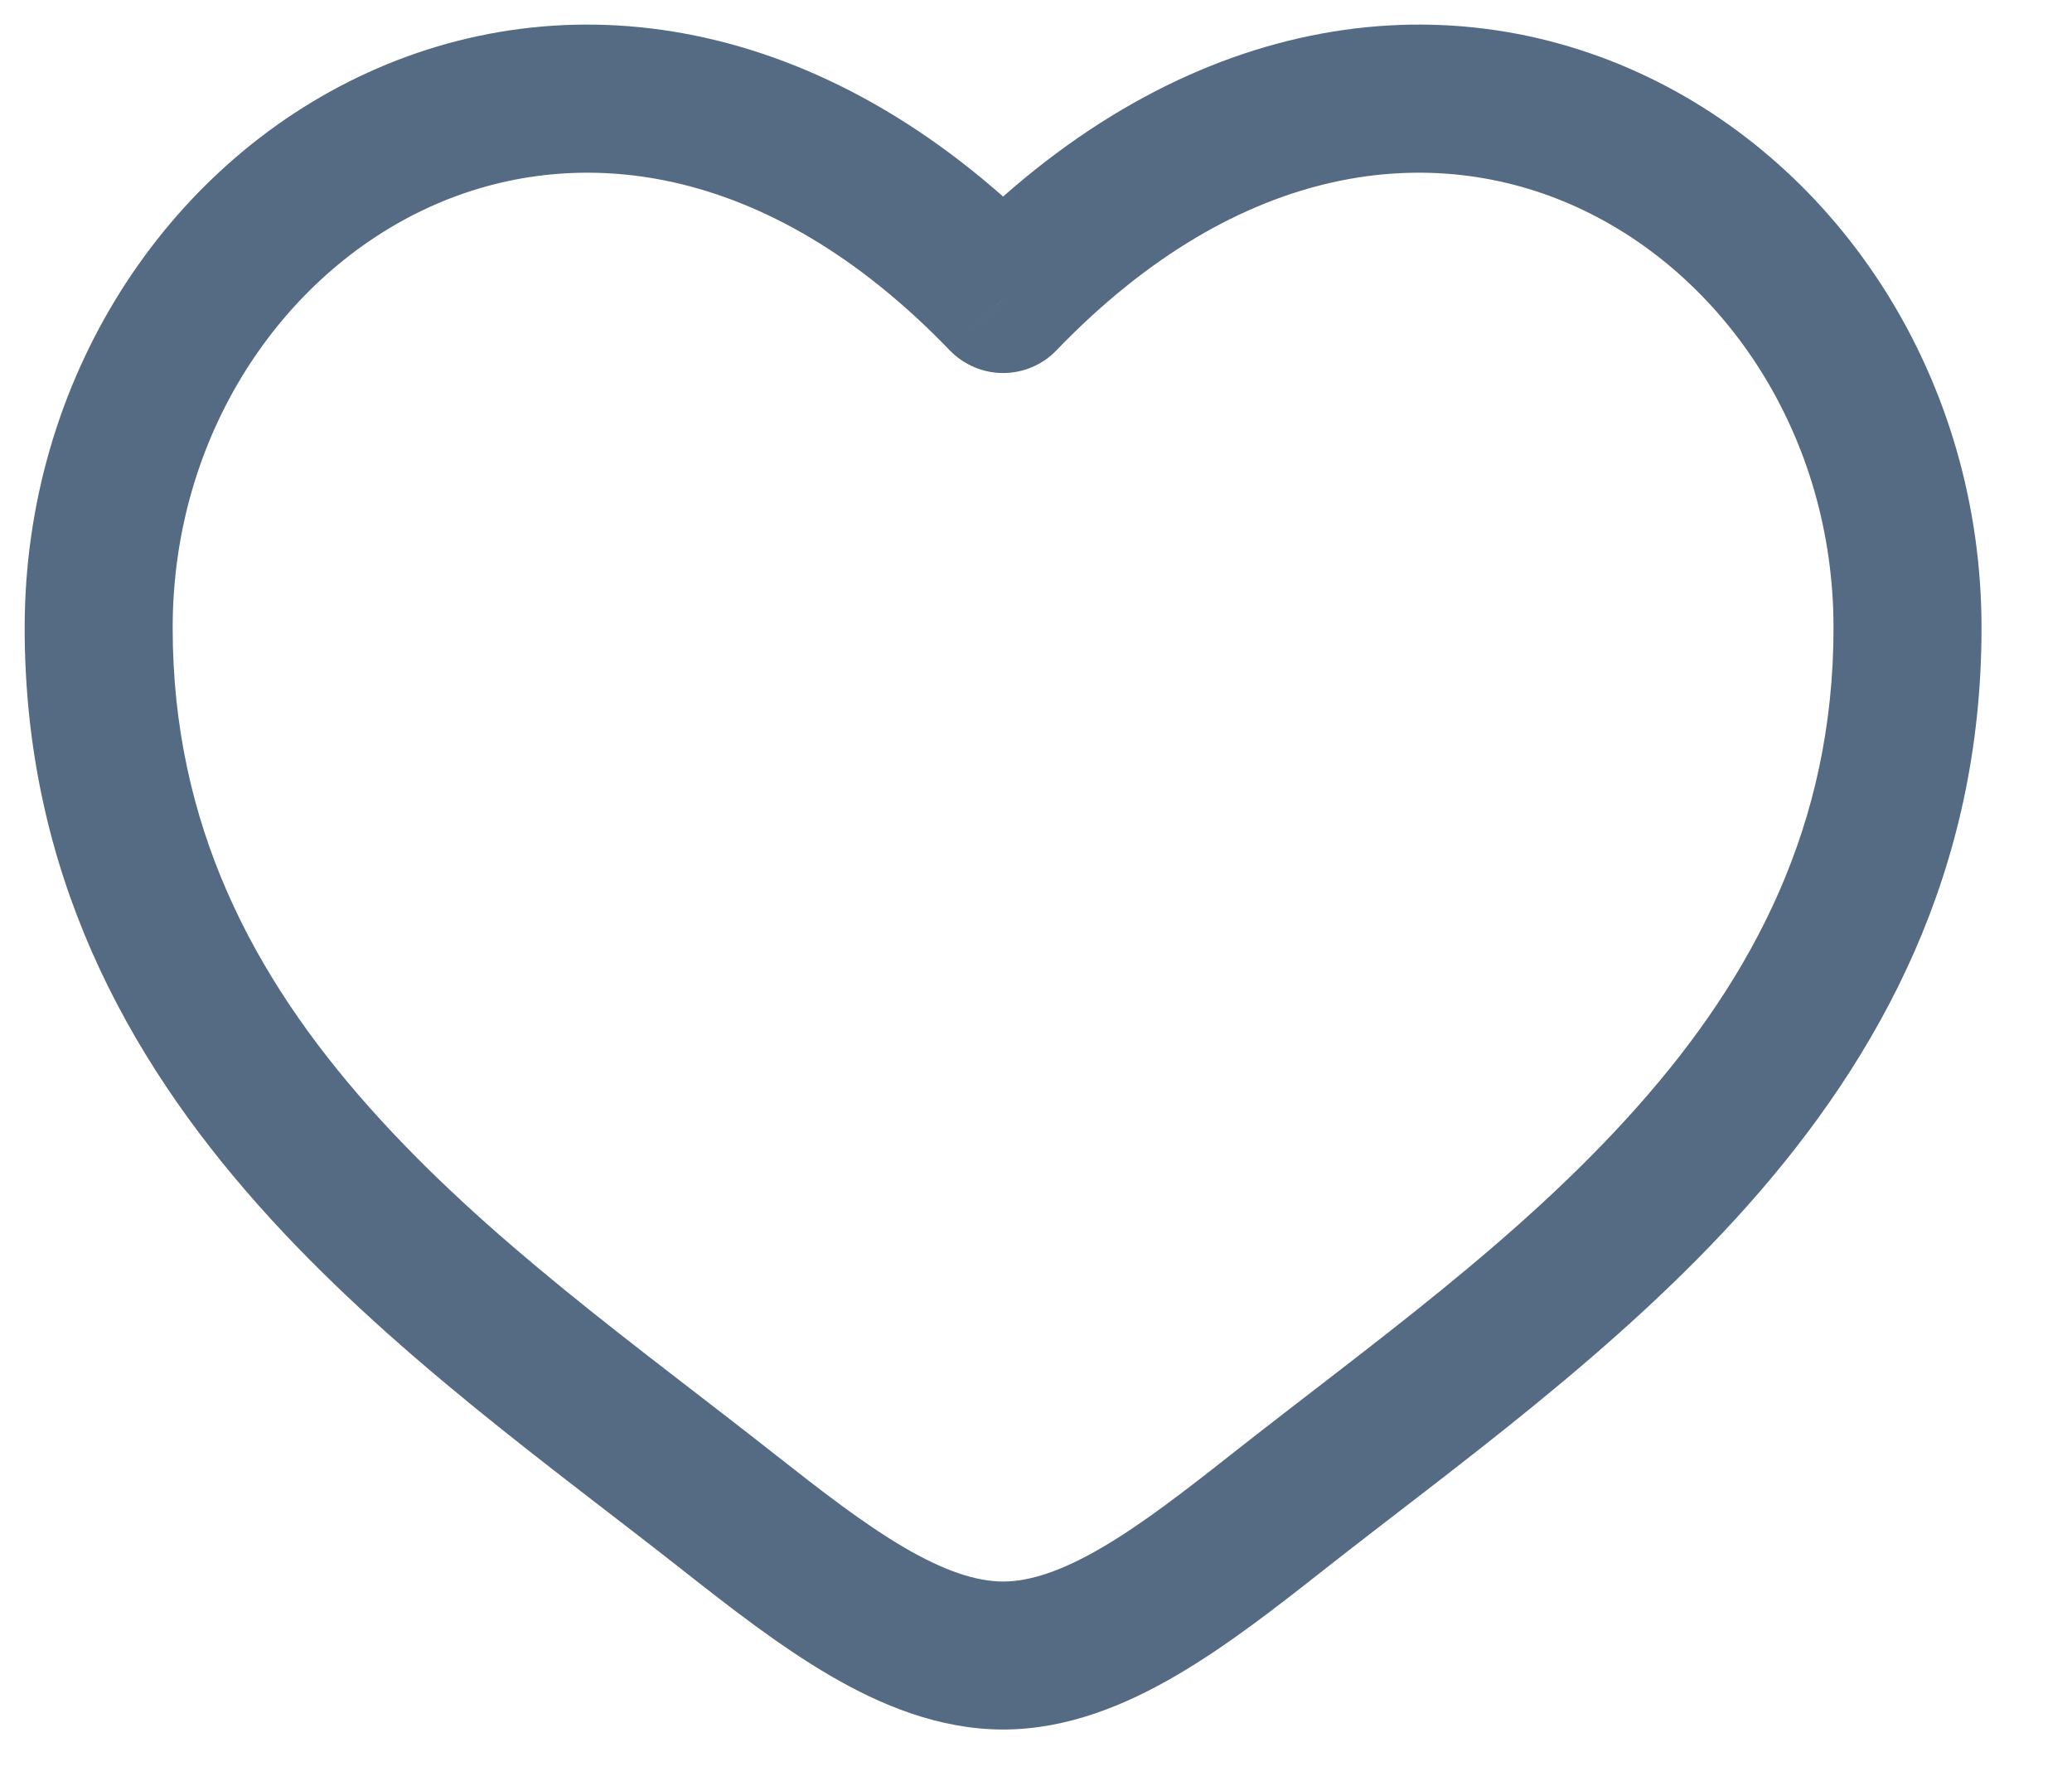
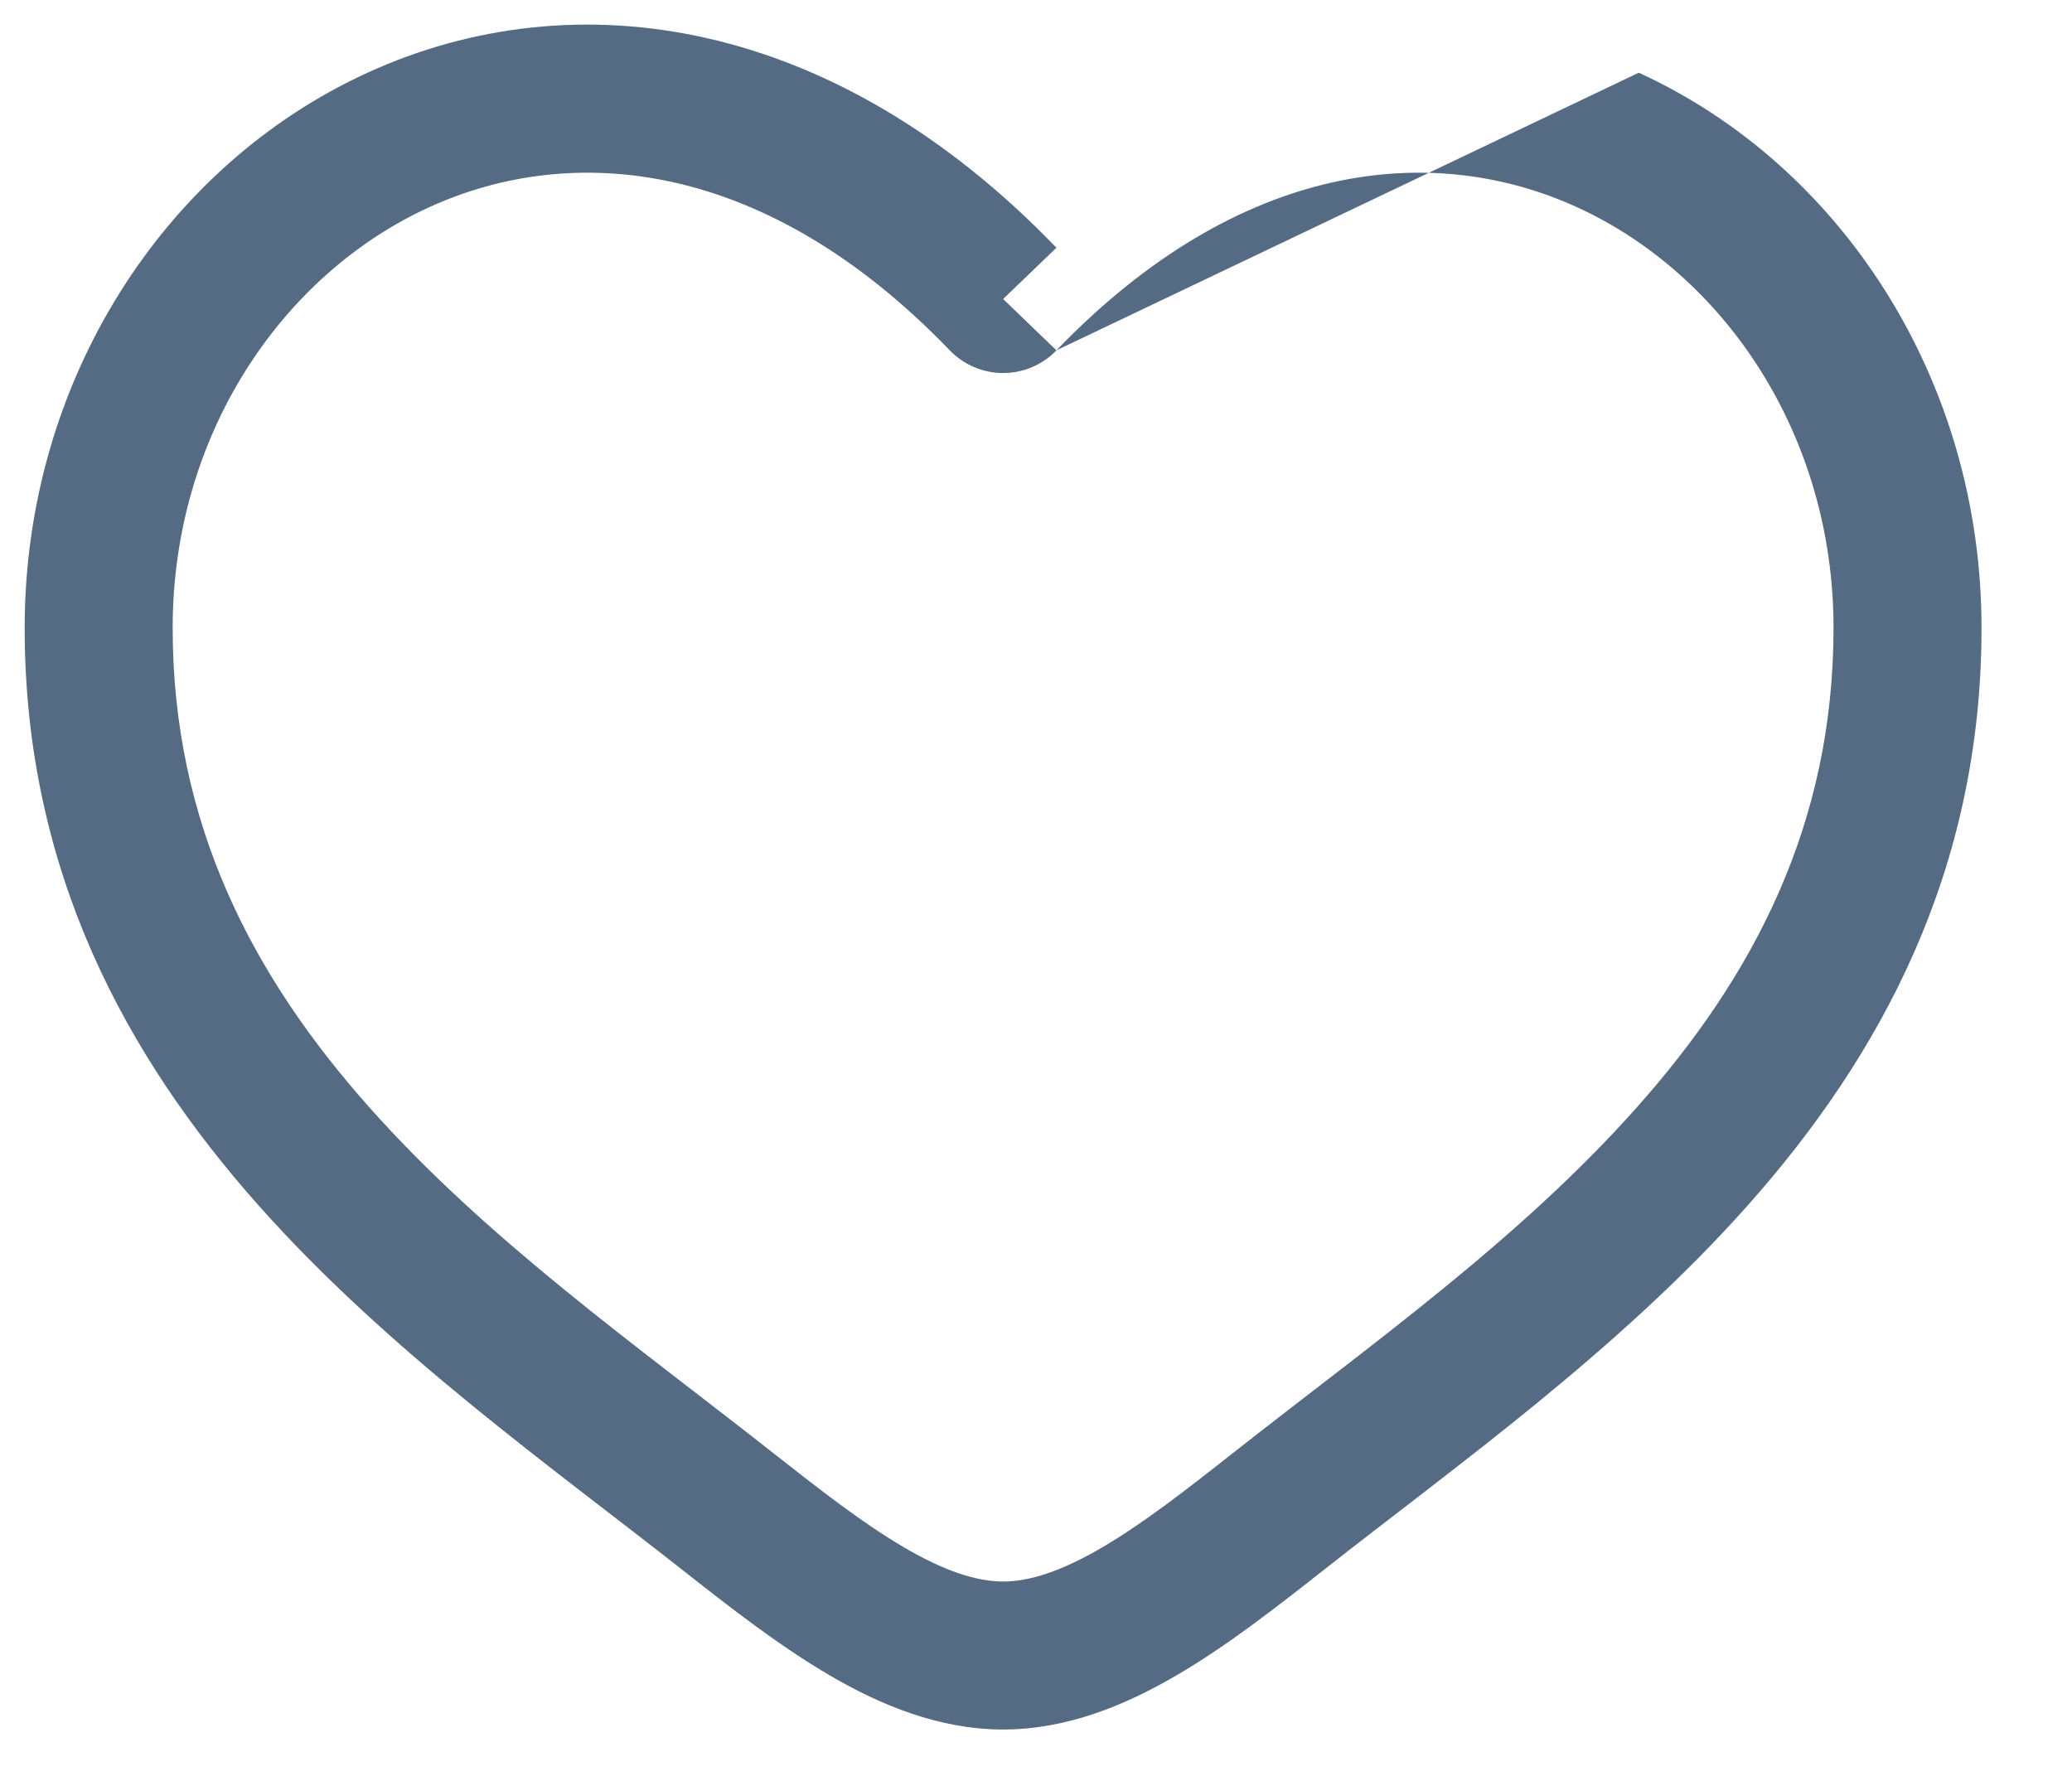
<svg xmlns="http://www.w3.org/2000/svg" width="21" height="18" viewBox="0 0 21 18" fill="none">
-   <path d="M7.382 15.324L7.846 14.735L7.382 15.324ZM10.167 3.031L9.626 3.551C9.768 3.698 9.963 3.781 10.167 3.781C10.37 3.781 10.566 3.698 10.707 3.551L10.167 3.031ZM12.952 15.324L13.416 15.913L12.952 15.324ZM7.846 14.735C6.453 13.637 4.941 12.572 3.74 11.22C2.565 9.898 1.75 8.359 1.75 6.364H0.25C0.25 8.827 1.277 10.706 2.619 12.216C3.935 13.698 5.613 14.885 6.917 15.913L7.846 14.735ZM1.75 6.364C1.75 4.416 2.851 2.786 4.348 2.101C5.799 1.438 7.756 1.608 9.626 3.551L10.707 2.511C8.453 0.169 5.827 -0.224 3.725 0.737C1.67 1.676 0.25 3.855 0.25 6.364H1.75ZM6.917 15.913C7.386 16.282 7.894 16.68 8.409 16.981C8.924 17.282 9.518 17.53 10.167 17.53V16.03C9.899 16.03 9.576 15.926 9.166 15.686C8.755 15.446 8.329 15.115 7.846 14.735L6.917 15.913ZM13.416 15.913C14.72 14.885 16.399 13.698 17.715 12.216C19.057 10.706 20.083 8.827 20.083 6.364H18.583C18.583 8.359 17.768 9.898 16.593 11.22C15.393 12.572 13.88 13.637 12.487 14.735L13.416 15.913ZM20.083 6.364C20.083 3.855 18.663 1.676 16.609 0.737C14.507 -0.224 11.881 0.169 9.626 2.511L10.707 3.551C12.578 1.608 14.535 1.438 15.985 2.101C17.483 2.786 18.583 4.416 18.583 6.364H20.083ZM12.487 14.735C12.005 15.115 11.578 15.446 11.168 15.686C10.757 15.926 10.435 16.03 10.167 16.03V17.53C10.815 17.53 11.409 17.282 11.924 16.981C12.44 16.68 12.947 16.282 13.416 15.913L12.487 14.735Z" fill="#556A83" />
+   <path d="M7.382 15.324L7.846 14.735L7.382 15.324ZM10.167 3.031L9.626 3.551C9.768 3.698 9.963 3.781 10.167 3.781C10.37 3.781 10.566 3.698 10.707 3.551L10.167 3.031ZM12.952 15.324L13.416 15.913L12.952 15.324ZM7.846 14.735C6.453 13.637 4.941 12.572 3.74 11.22C2.565 9.898 1.75 8.359 1.75 6.364H0.25C0.25 8.827 1.277 10.706 2.619 12.216C3.935 13.698 5.613 14.885 6.917 15.913L7.846 14.735ZM1.75 6.364C1.75 4.416 2.851 2.786 4.348 2.101C5.799 1.438 7.756 1.608 9.626 3.551L10.707 2.511C8.453 0.169 5.827 -0.224 3.725 0.737C1.67 1.676 0.25 3.855 0.25 6.364H1.75ZM6.917 15.913C7.386 16.282 7.894 16.68 8.409 16.981C8.924 17.282 9.518 17.53 10.167 17.53V16.03C9.899 16.03 9.576 15.926 9.166 15.686C8.755 15.446 8.329 15.115 7.846 14.735L6.917 15.913ZM13.416 15.913C14.72 14.885 16.399 13.698 17.715 12.216C19.057 10.706 20.083 8.827 20.083 6.364H18.583C18.583 8.359 17.768 9.898 16.593 11.22C15.393 12.572 13.88 13.637 12.487 14.735L13.416 15.913ZM20.083 6.364C20.083 3.855 18.663 1.676 16.609 0.737L10.707 3.551C12.578 1.608 14.535 1.438 15.985 2.101C17.483 2.786 18.583 4.416 18.583 6.364H20.083ZM12.487 14.735C12.005 15.115 11.578 15.446 11.168 15.686C10.757 15.926 10.435 16.03 10.167 16.03V17.53C10.815 17.53 11.409 17.282 11.924 16.981C12.44 16.68 12.947 16.282 13.416 15.913L12.487 14.735Z" fill="#556A83" />
</svg>